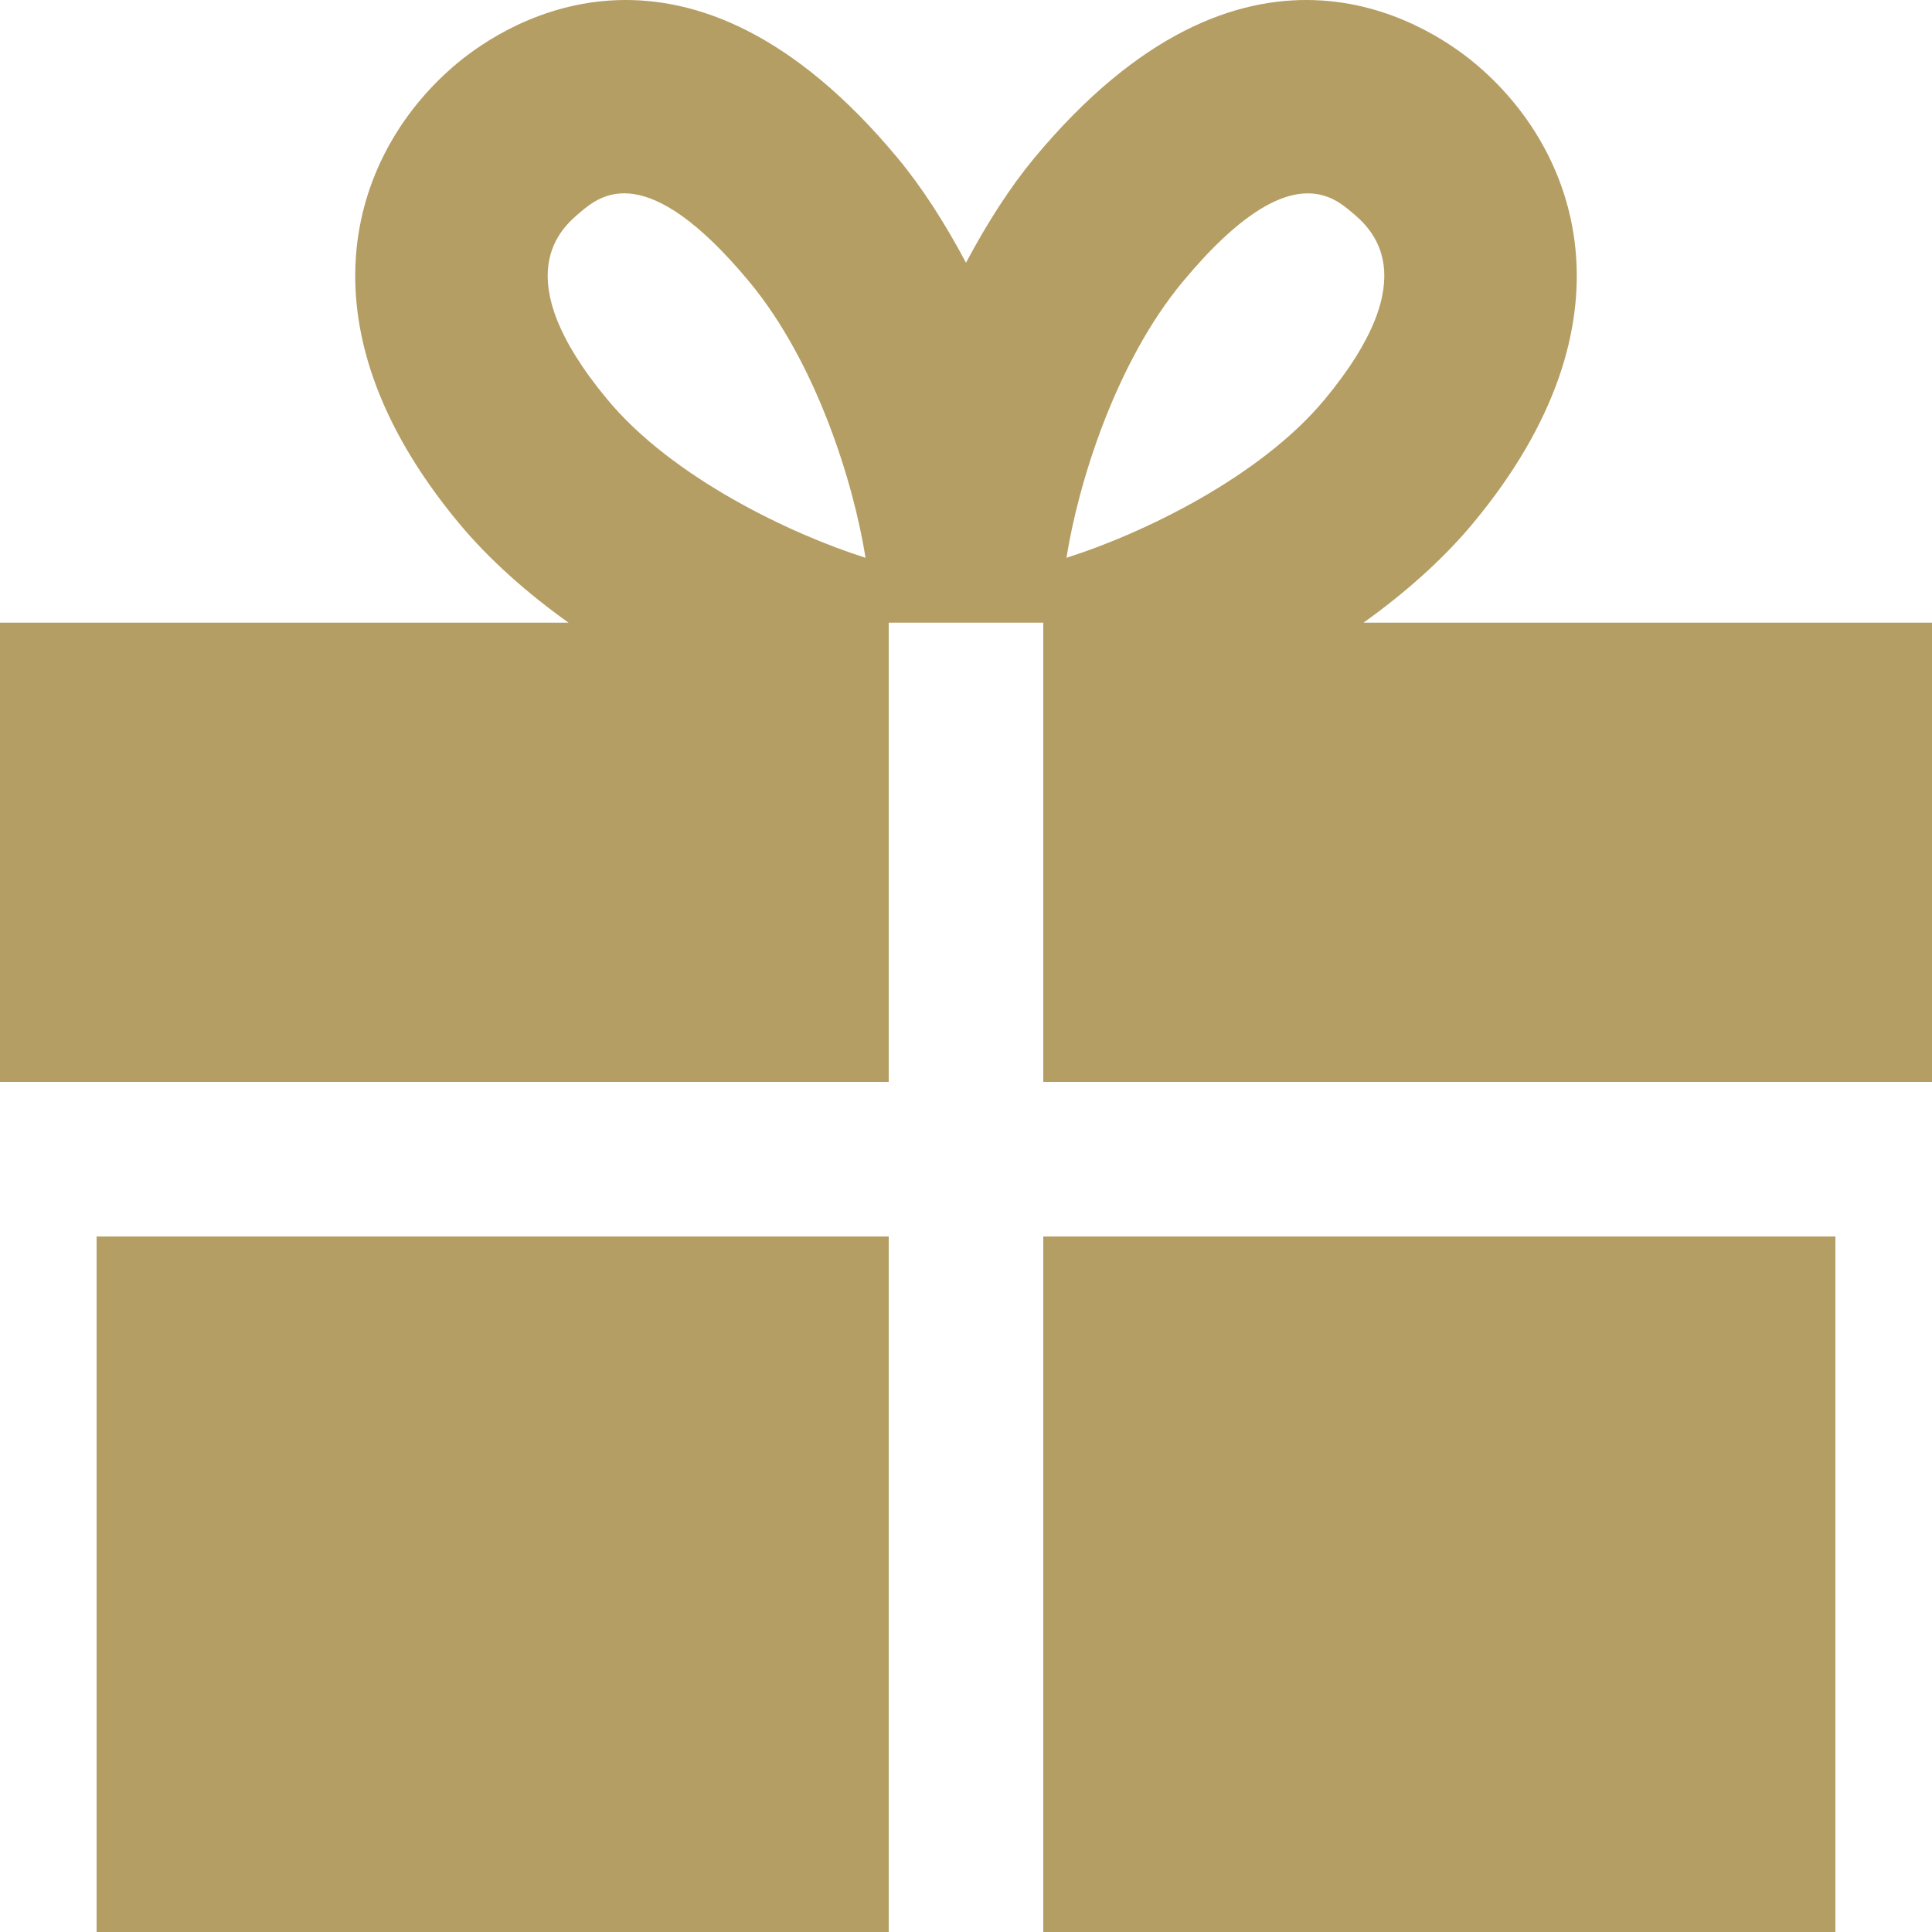
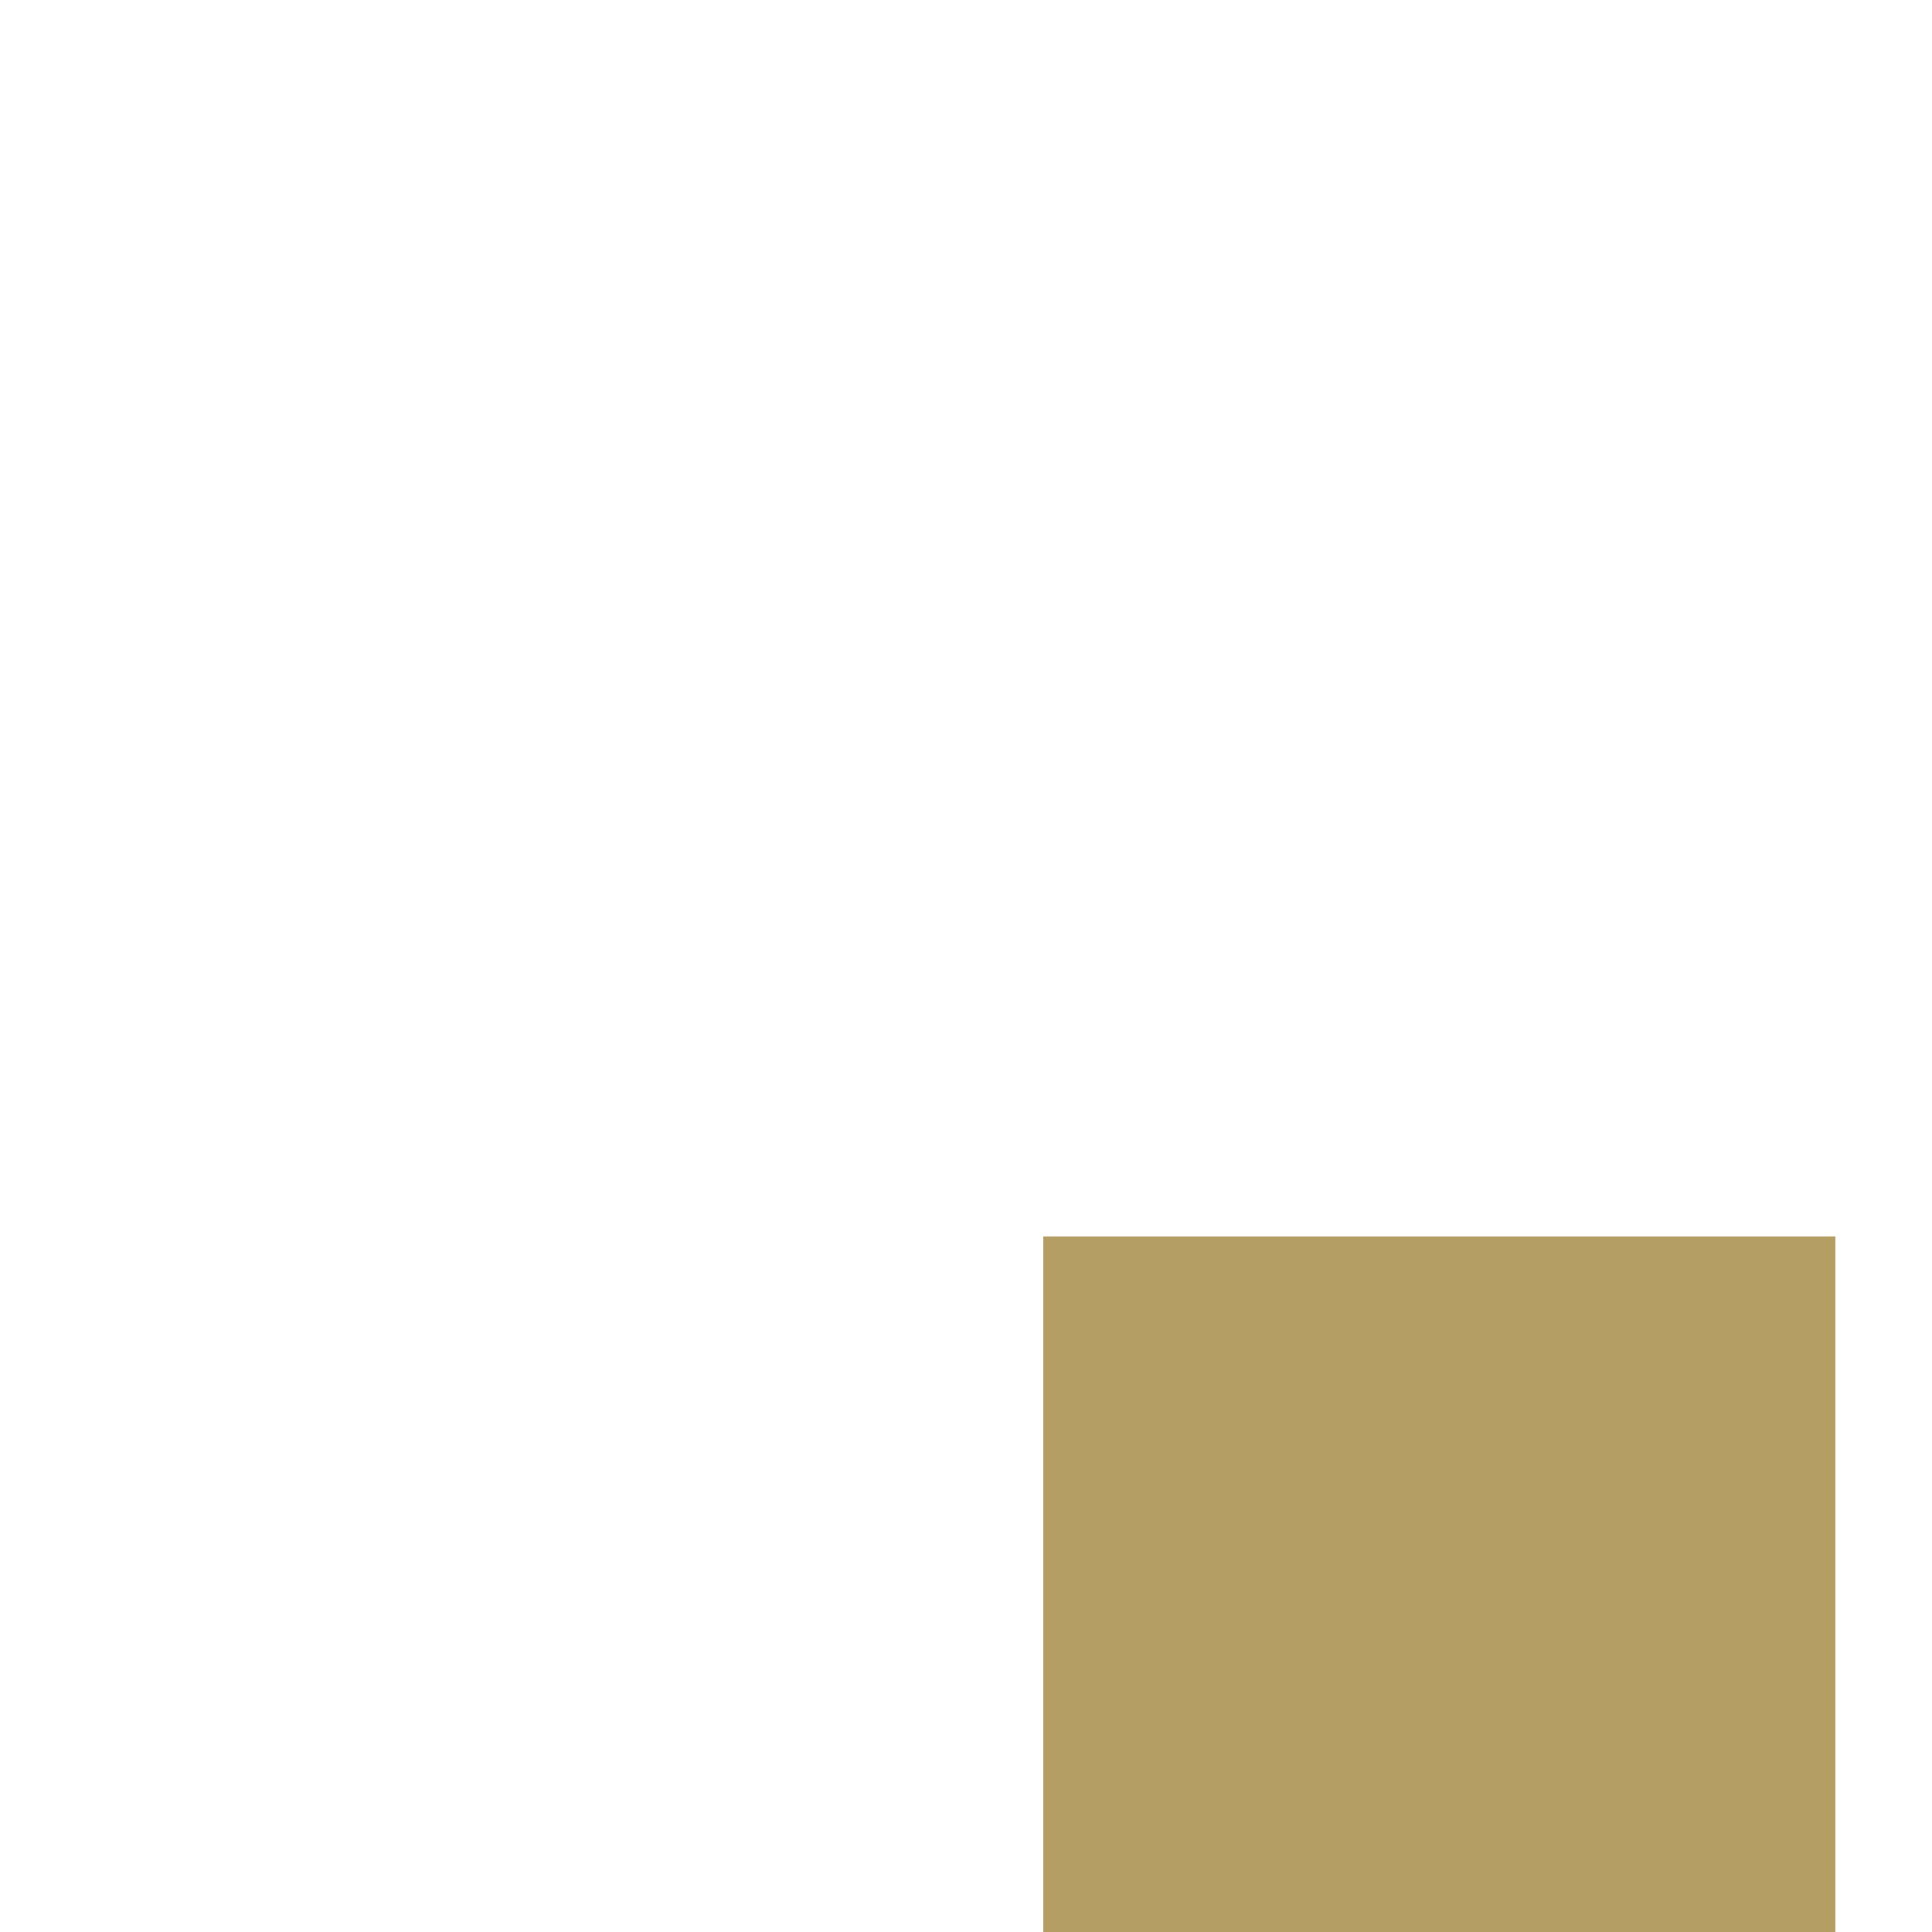
<svg xmlns="http://www.w3.org/2000/svg" width="24" height="24" viewBox="0 0 24 24" fill="none">
-   <path d="M16.938 7.735C17.451 7.368 17.922 6.953 18.3 6.498C20.378 3.996 19.608 1.856 18.317 0.783C17.694 0.266 15.458 -1.178 12.845 1.967C12.551 2.322 12.263 2.768 12 3.264C11.737 2.768 11.449 2.322 11.154 1.967C8.542 -1.178 6.306 0.266 5.683 0.783C4.392 1.856 3.622 3.996 5.7 6.498C6.078 6.953 6.549 7.368 7.062 7.735H0V13.44H1.2H11.04V7.735H12.96V13.44H22.8H24V7.735H16.938ZM7.546 4.964C6.264 3.421 6.981 2.825 7.217 2.629C7.459 2.428 8.026 1.957 9.308 3.5C10.145 4.509 10.606 6.007 10.752 6.929C9.822 6.635 8.349 5.932 7.546 4.964ZM16.454 4.964C15.651 5.932 14.178 6.635 13.248 6.929C13.394 6.007 13.855 4.508 14.692 3.5C15.413 2.633 15.908 2.402 16.246 2.402C16.51 2.402 16.678 2.541 16.783 2.629C17.019 2.825 17.736 3.421 16.454 4.964Z" fill="#B59E63" />
-   <path d="M11.04 15.36H1.2V24H11.04V15.36Z" fill="#B59E63" />
  <path d="M22.8 15.36H12.96V24H22.8V15.36Z" fill="#B59E63" />
</svg>